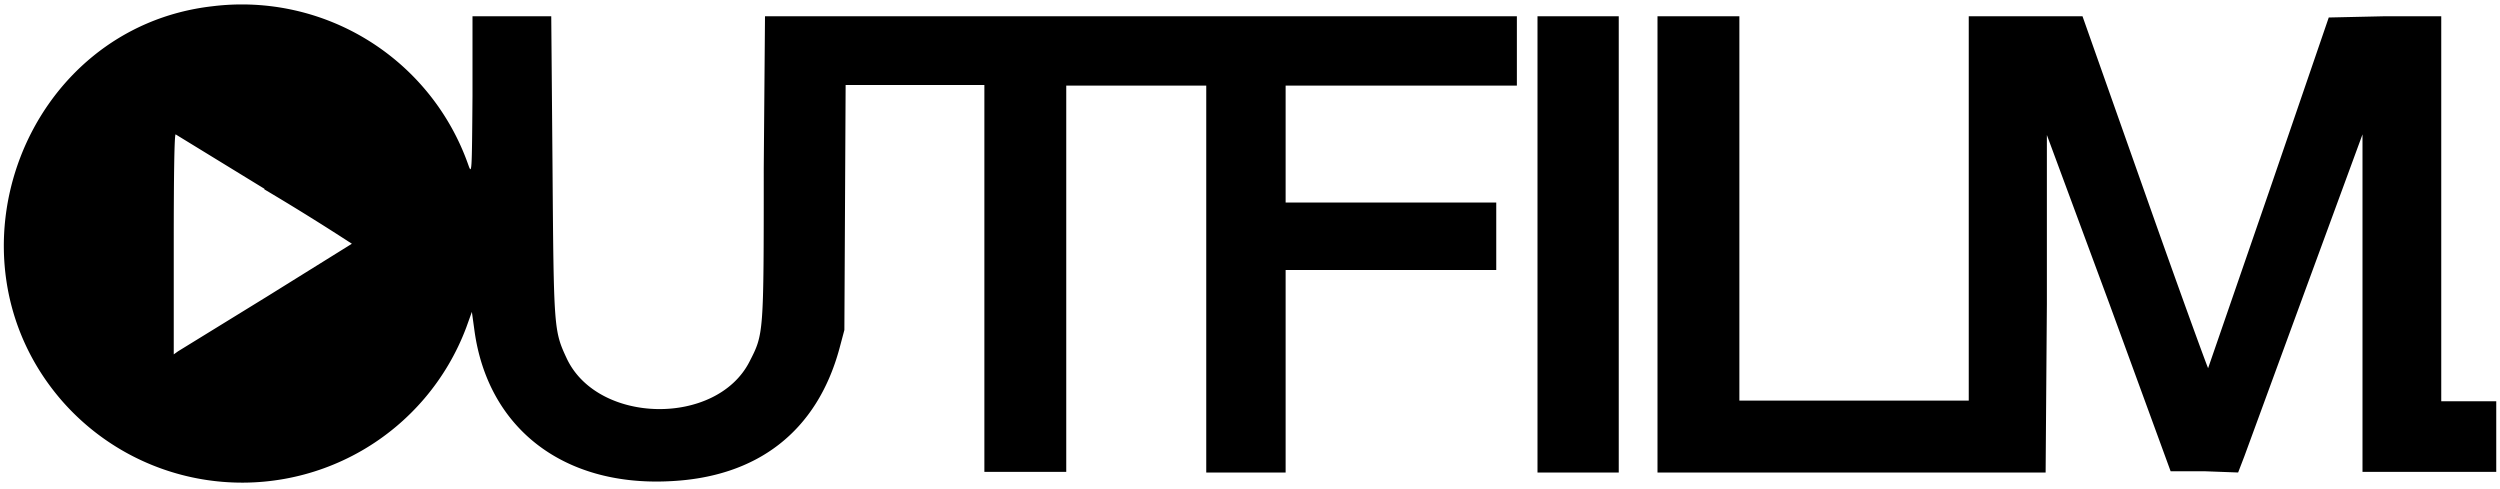
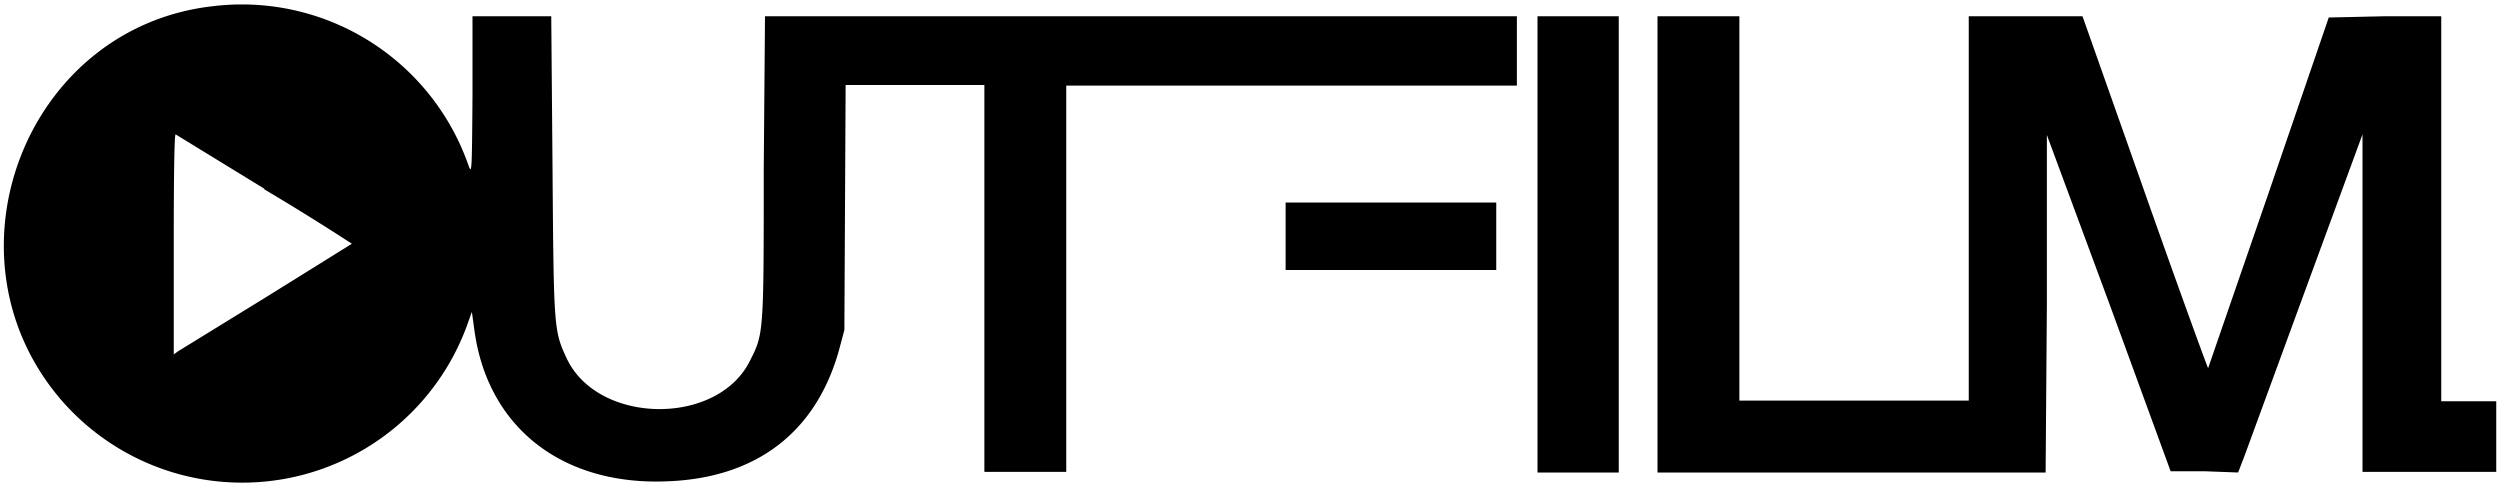
<svg xmlns="http://www.w3.org/2000/svg" viewBox="0 0 400 78.2">
-   <path d="M34 1C4.1 4.4-10 41 9.8 64a38.3 38.3 0 0 0 64.8-11.6l.9-2.5.4 2.9C78 68.4 90 77.8 107 77c14.2-.6 23.7-8 27.3-21.2l.8-3 .1-19.6.1-19.6h22.2v61.9h13.1V13.7H193v61.9h12.7V43.2h33.7V32.4h-33.7V13.7h37V2.6H122.4l-.2 24.3c0 26.8 0 26.5-2.3 31-5.3 10.3-24.2 10-29.2-.5-2.1-4.5-2.1-4.7-2.3-31l-.2-23.8H75.6v12.7c-.1 12.6-.1 12.7-.7 11A38.4 38.4 0 0 0 34 1m212 38v36.6h13v-73h-13v36.5m19.2 0v36.5h62.1l.2-27v-27l10 27 9.8 26.8h5.4l5.4.2 1-2.6 9.9-27 9-24.5v54h21.4V64.2h-8.8V2.6h-9l-9 .2-9.6 28-9.7 28.1c0 .2-4.6-12.4-10.1-28l-10-28.3H315v61.5h-36.7V2.6h-13.1v36.5M42.3 30.3a395 395 0 0 1 14 8.7l-13.5 8.4-14.3 8.8-.7.5V39c0-11.1.1-17.5.3-17.5l14.2 8.7" fill-rule="evenodd" />
+   <path d="M34 1C4.1 4.4-10 41 9.8 64a38.3 38.3 0 0 0 64.8-11.6l.9-2.5.4 2.9C78 68.4 90 77.8 107 77c14.2-.6 23.7-8 27.3-21.2l.8-3 .1-19.6.1-19.6h22.2v61.9h13.1V13.7H193h12.7V43.2h33.7V32.4h-33.7V13.7h37V2.6H122.4l-.2 24.3c0 26.8 0 26.5-2.3 31-5.3 10.3-24.2 10-29.2-.5-2.1-4.5-2.1-4.7-2.3-31l-.2-23.8H75.6v12.7c-.1 12.6-.1 12.7-.7 11A38.4 38.4 0 0 0 34 1m212 38v36.6h13v-73h-13v36.5m19.2 0v36.5h62.1l.2-27v-27l10 27 9.8 26.8h5.4l5.4.2 1-2.6 9.9-27 9-24.5v54h21.4V64.2h-8.8V2.6h-9l-9 .2-9.6 28-9.7 28.1c0 .2-4.6-12.4-10.1-28l-10-28.3H315v61.5h-36.7V2.6h-13.1v36.5M42.3 30.3a395 395 0 0 1 14 8.7l-13.5 8.4-14.3 8.8-.7.5V39c0-11.1.1-17.5.3-17.5l14.2 8.7" fill-rule="evenodd" />
</svg>